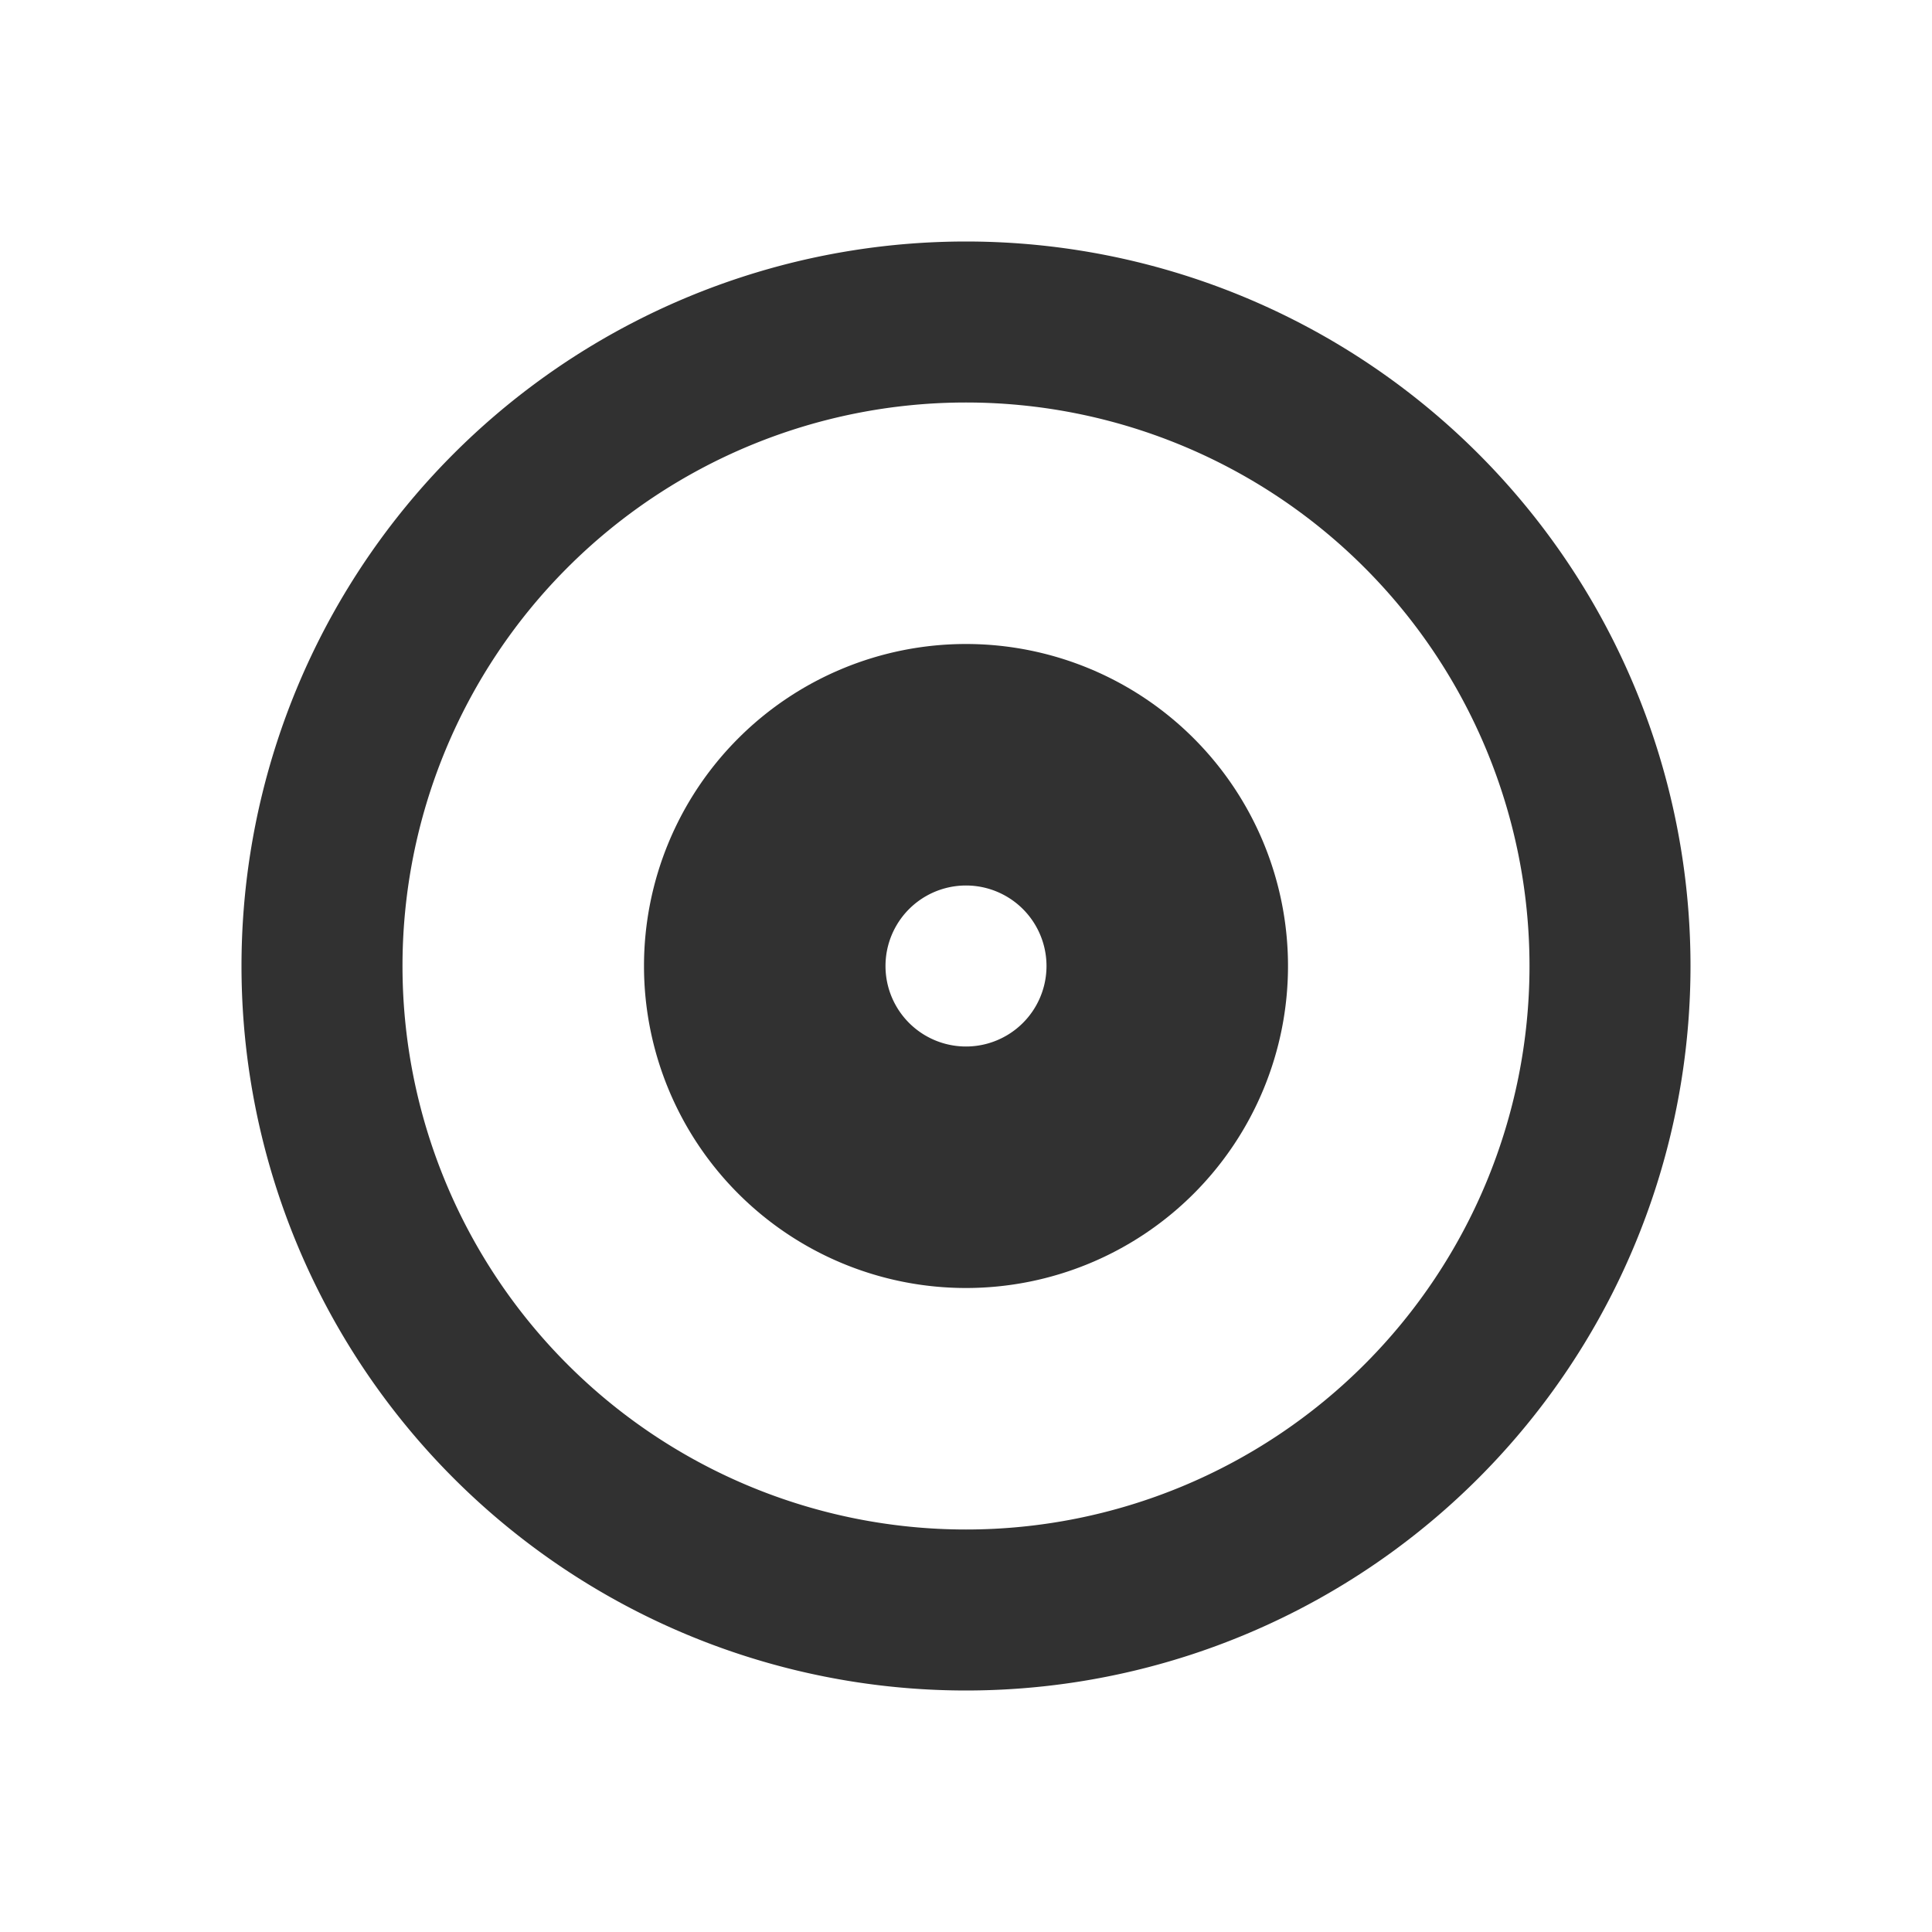
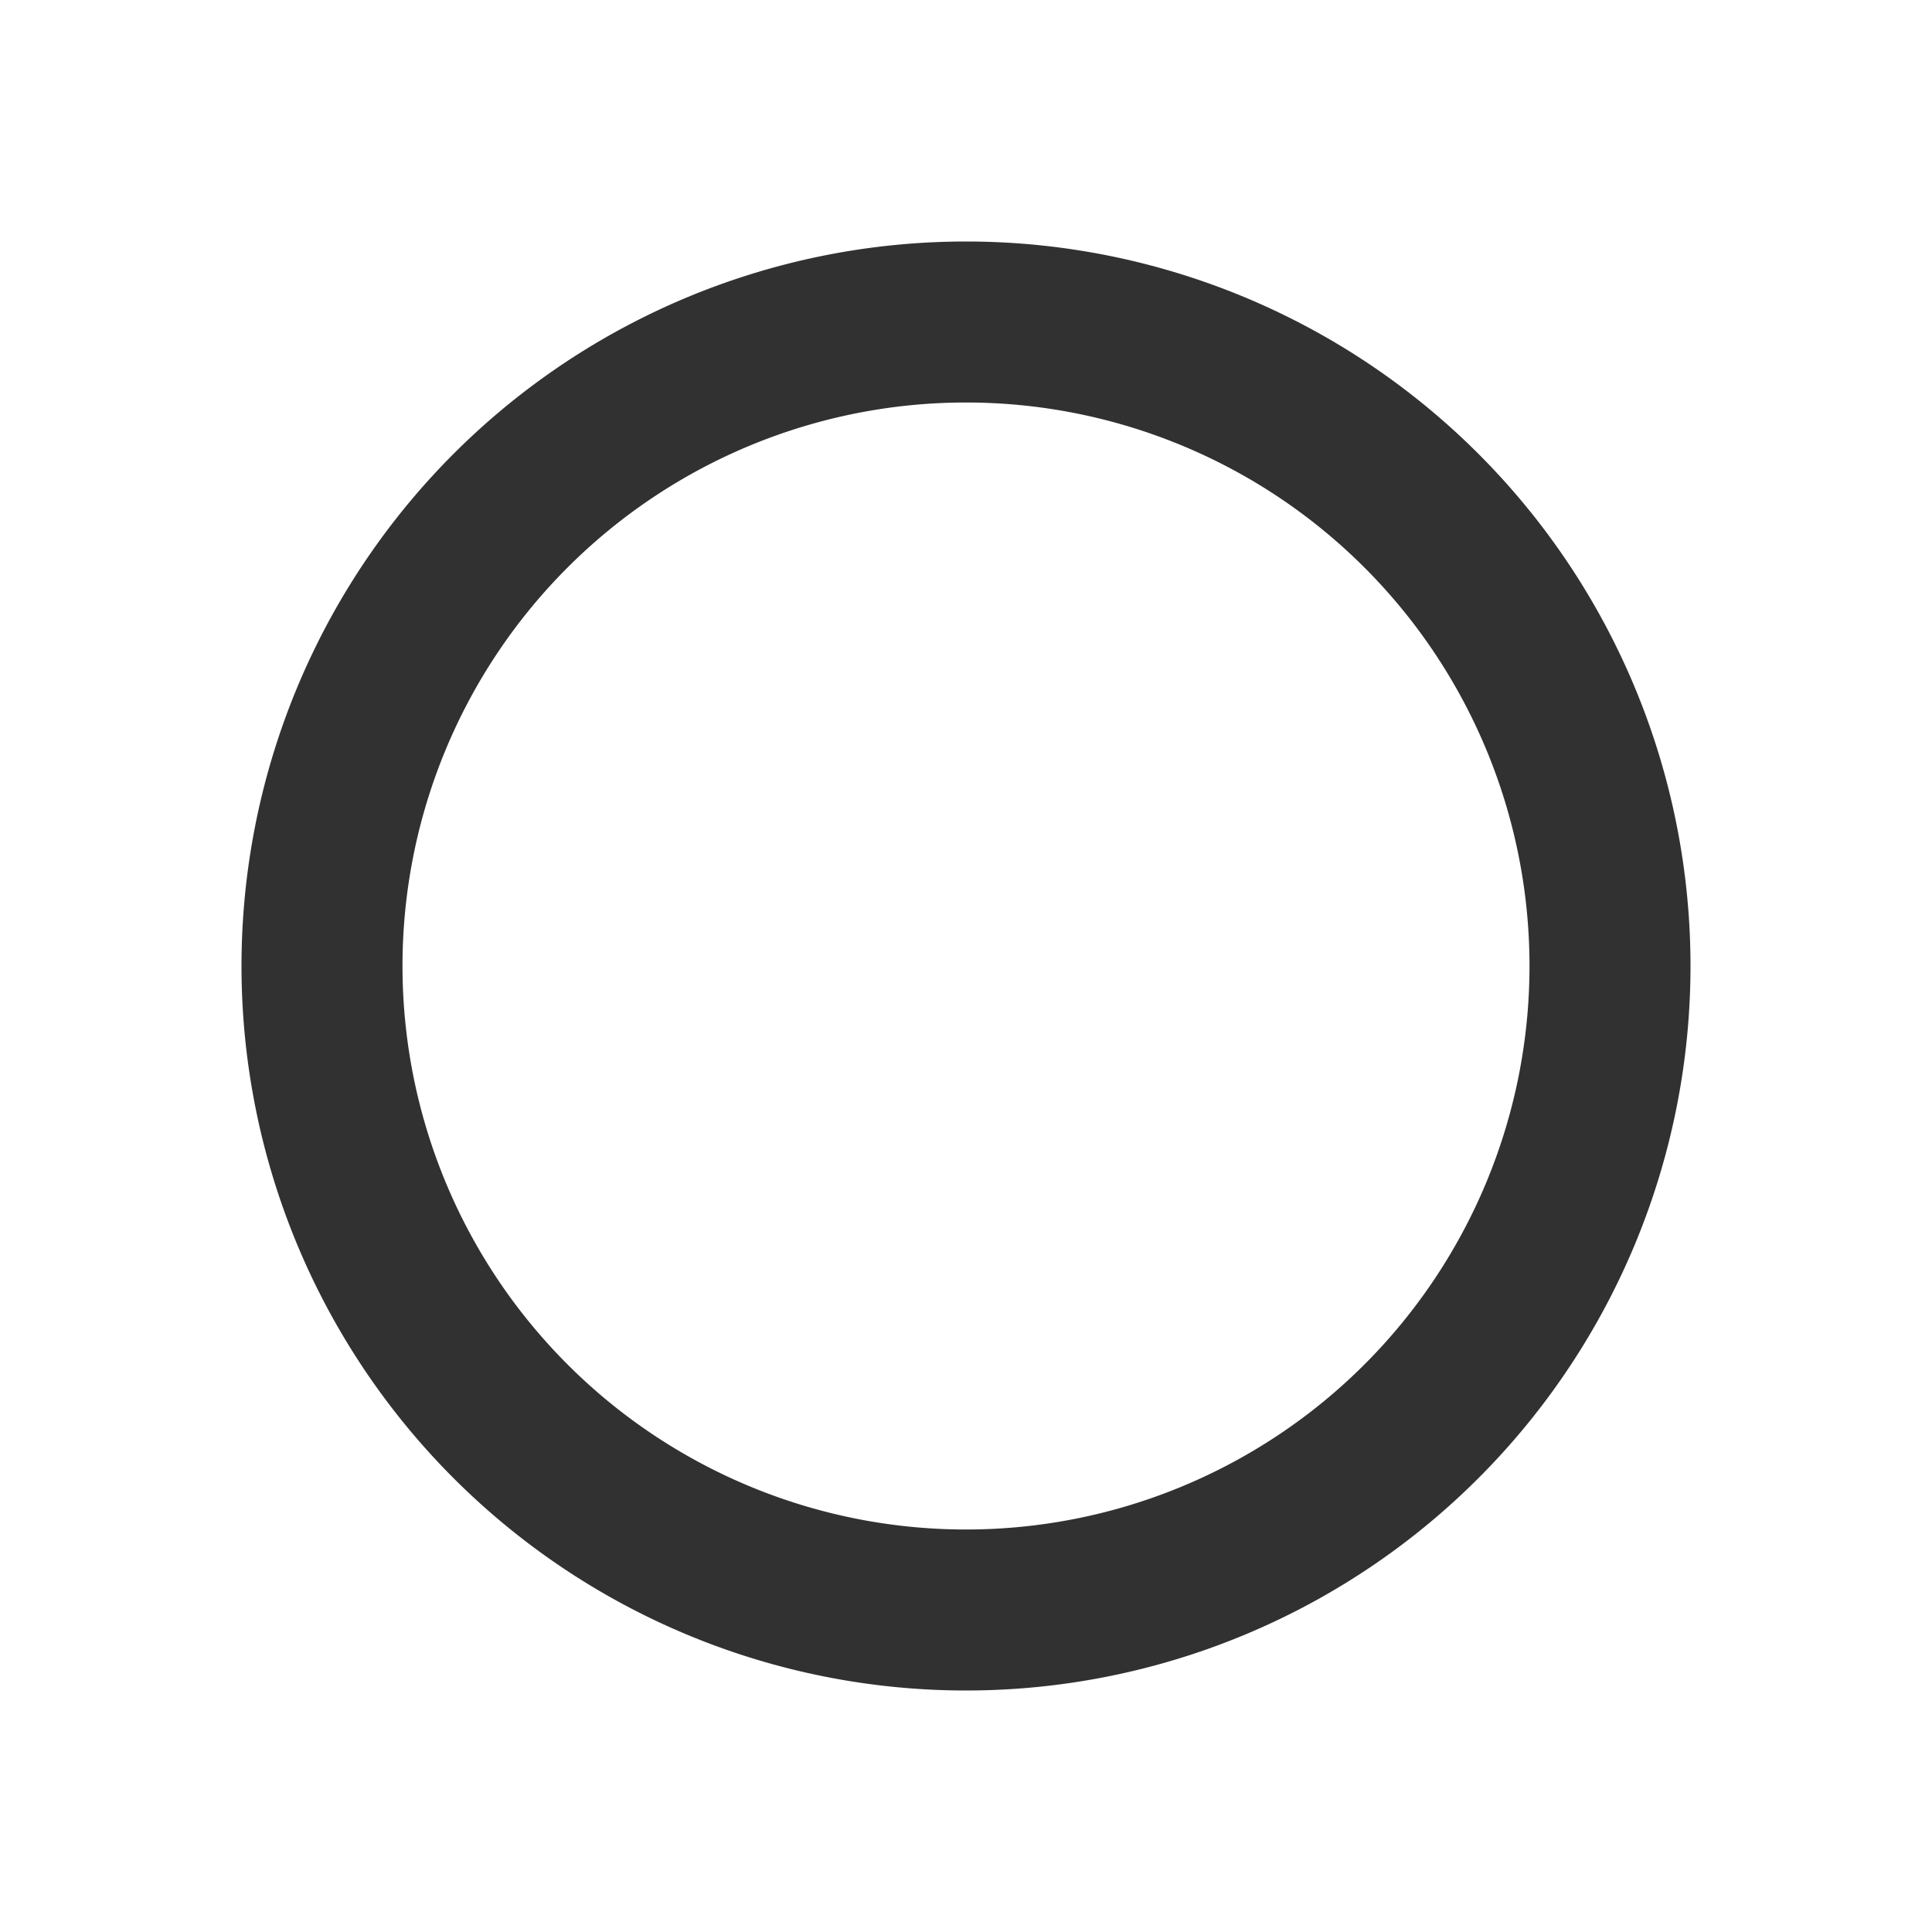
<svg xmlns="http://www.w3.org/2000/svg" width="24" height="24" viewBox="0 0 24 24">
  <g fill="#313131" fill-rule="evenodd" clip-rule="evenodd">
-     <path d="M8 12a4 4 0 1 1 8 0a4 4 0 0 1-8 0m4 1a1 1 0 1 1 0-2a1 1 0 0 1 0 2" />
    <path d="M3 12a9 9 0 1 1 18 0a9 9 0 0 1-18 0m9 7a7 7 0 1 1 0-14a7 7 0 0 1 0 14" />
  </g>
</svg>